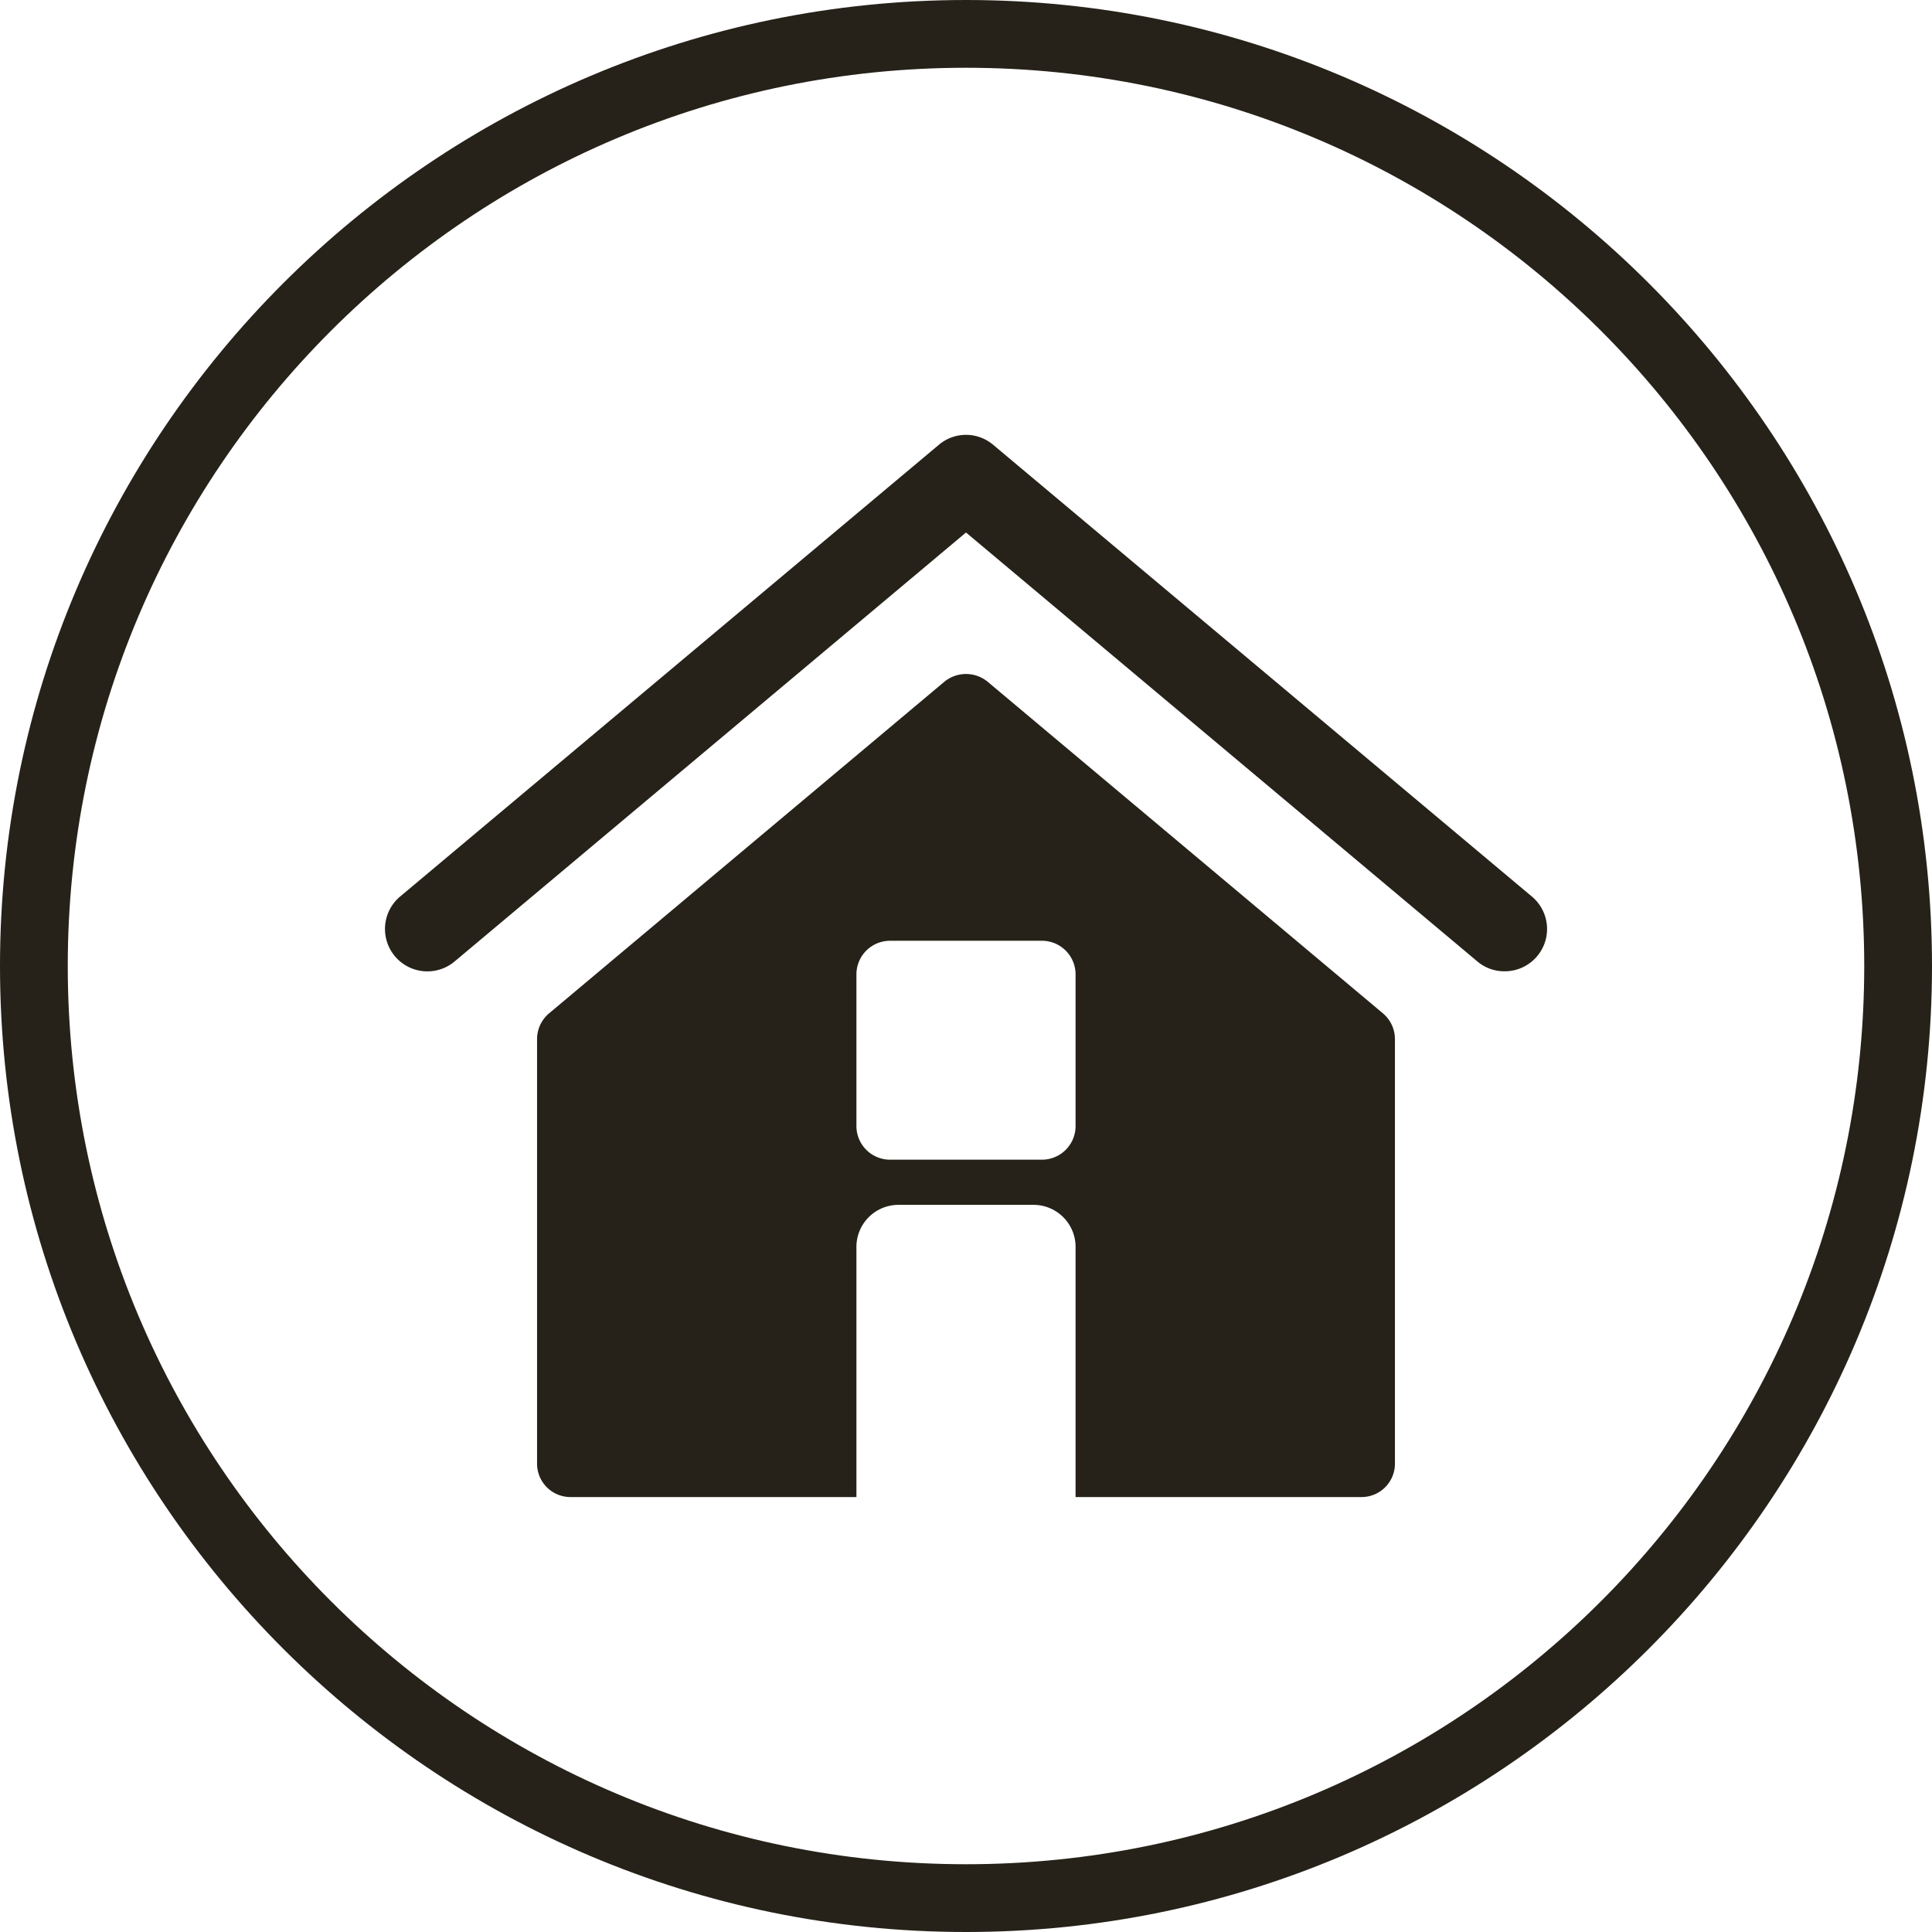
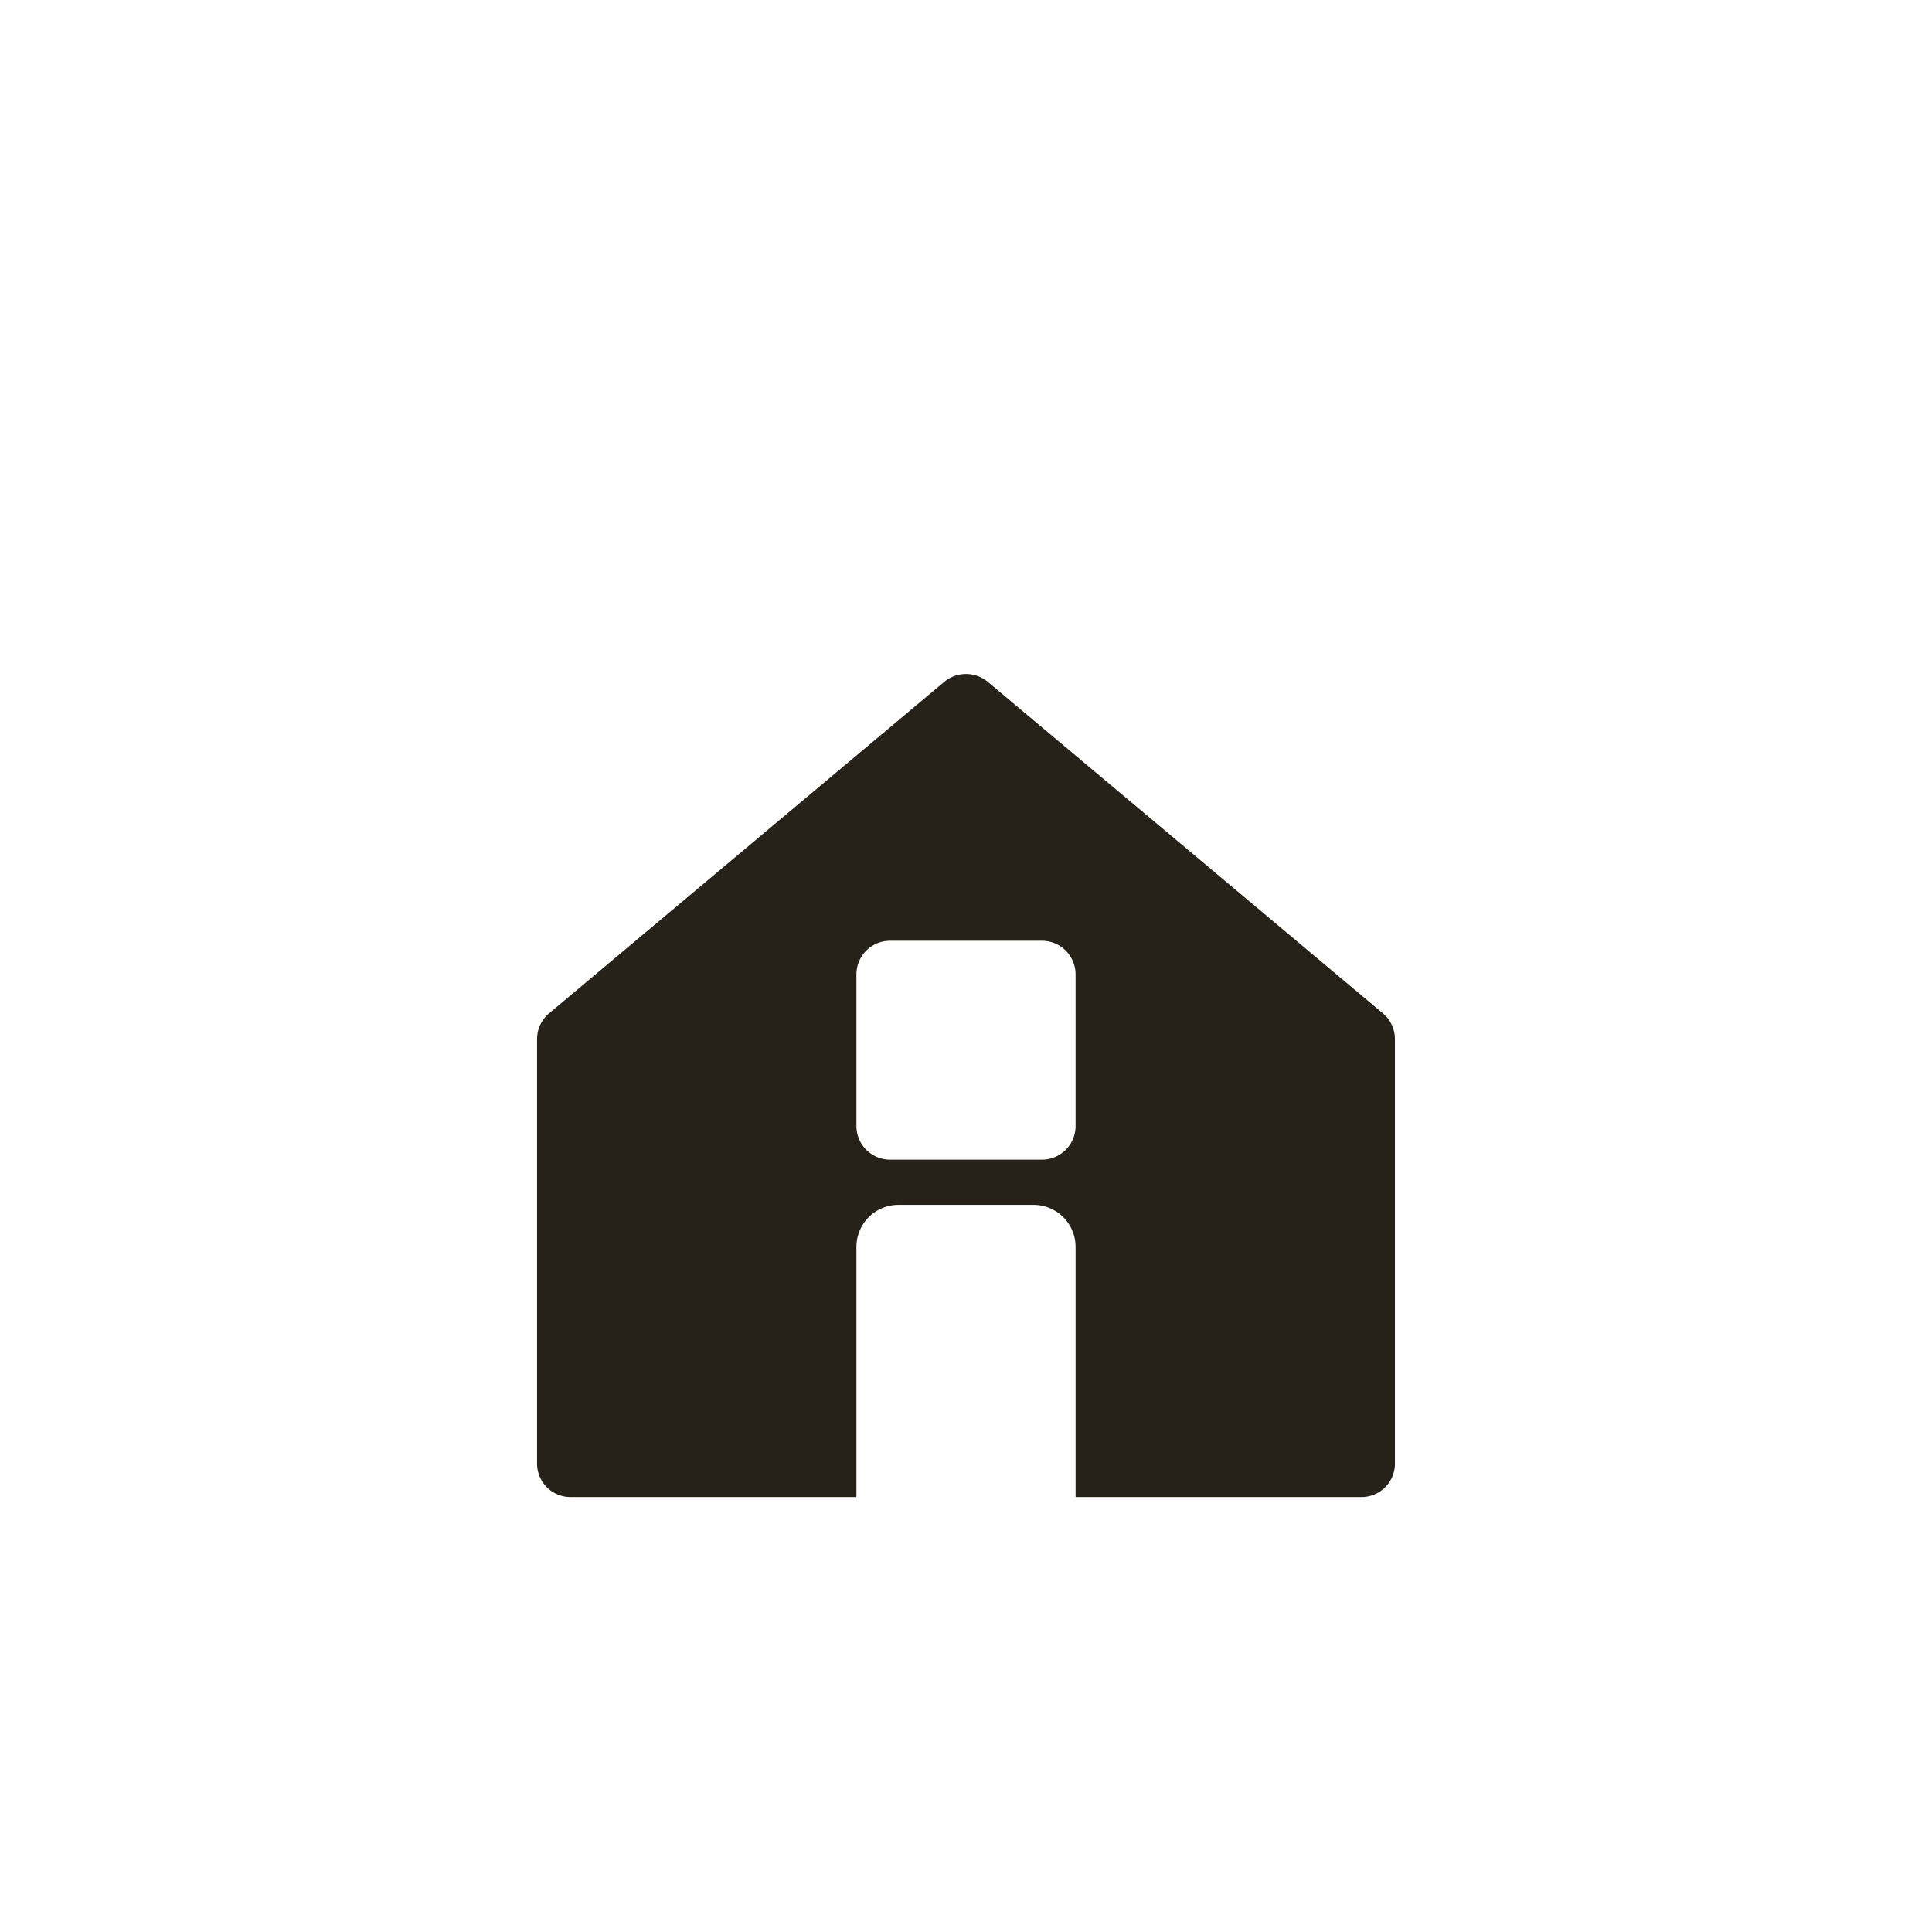
<svg xmlns="http://www.w3.org/2000/svg" data-name="Layer 1" fill="#262219" height="804" preserveAspectRatio="xMidYMid meet" version="1" viewBox="98.0 98.0 804.0 804.0" width="804" zoomAndPan="magnify">
  <g id="change1_1">
-     <path d="M500,98C278.3,98,98,278.3,98,500S278.3,902,500,902,902,721.7,902,500,721.7,98,500,98Zm0,775.8c-206.4,0-373.8-167.4-373.8-373.8S293.6,126.2,500,126.2,873.8,293.6,873.8,500,706.4,873.8,500,873.8Z" />
-   </g>
+     </g>
  <g id="change1_2">
-     <path d="M724.1,502.2a17.3,17.3,0,0,1-11.3-4.1L500,319.6,287.2,498.1a17.6,17.6,0,1,1-22.7-27l224.2-188a17.5,17.5,0,0,1,22.6,0l224.2,188a17.6,17.6,0,0,1-11.4,31.1Z" />
-   </g>
+     </g>
  <g id="change1_3">
    <path d="M673.5,519.7,509,381.7a14.2,14.2,0,0,0-18,0l-164.5,138a14,14,0,0,0-5,10.7V707.1A13.9,13.9,0,0,0,335.4,721h119V616.9a17.5,17.5,0,0,1,17.5-17.5h56.2a17.5,17.5,0,0,1,17.5,17.5V721h119a13.9,13.9,0,0,0,13.9-13.9V530.4A14,14,0,0,0,673.5,519.7Zm-127.9,47a14,14,0,0,1-14,13.9H468.4a14,14,0,0,1-14-13.9V503.4a14,14,0,0,1,14-13.9h63.2a14,14,0,0,1,14,13.9Z" />
  </g>
</svg>